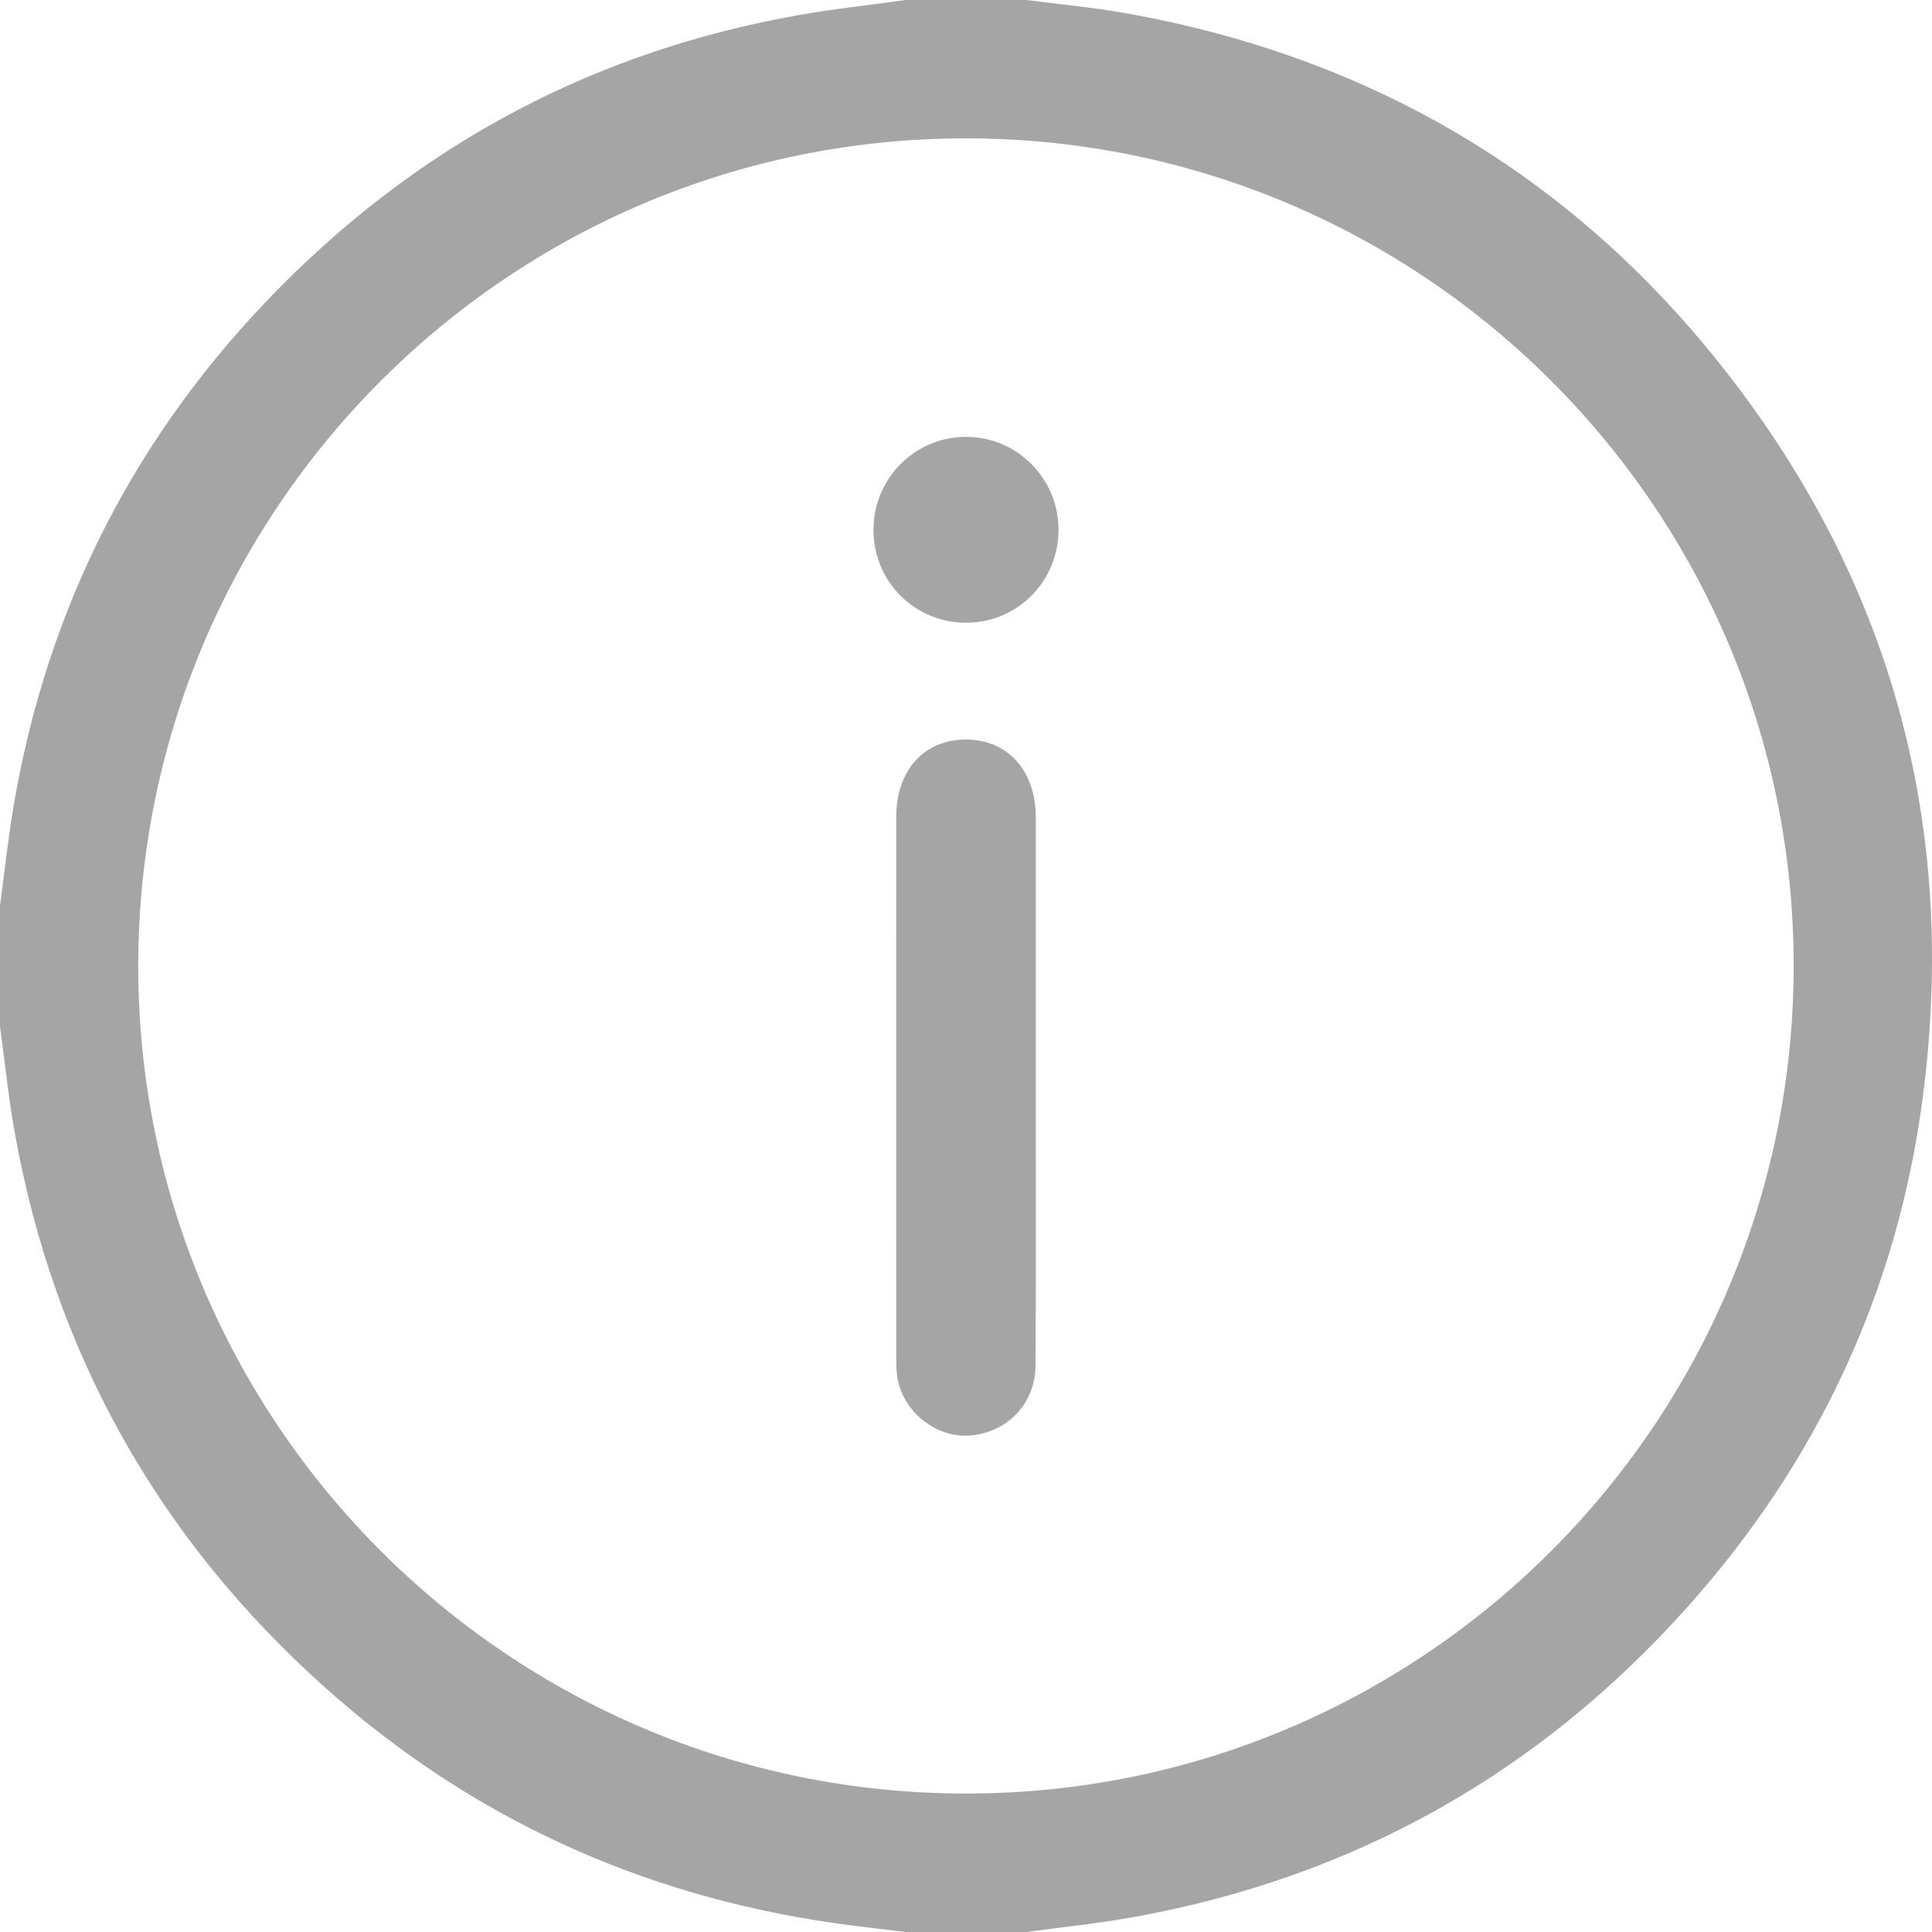
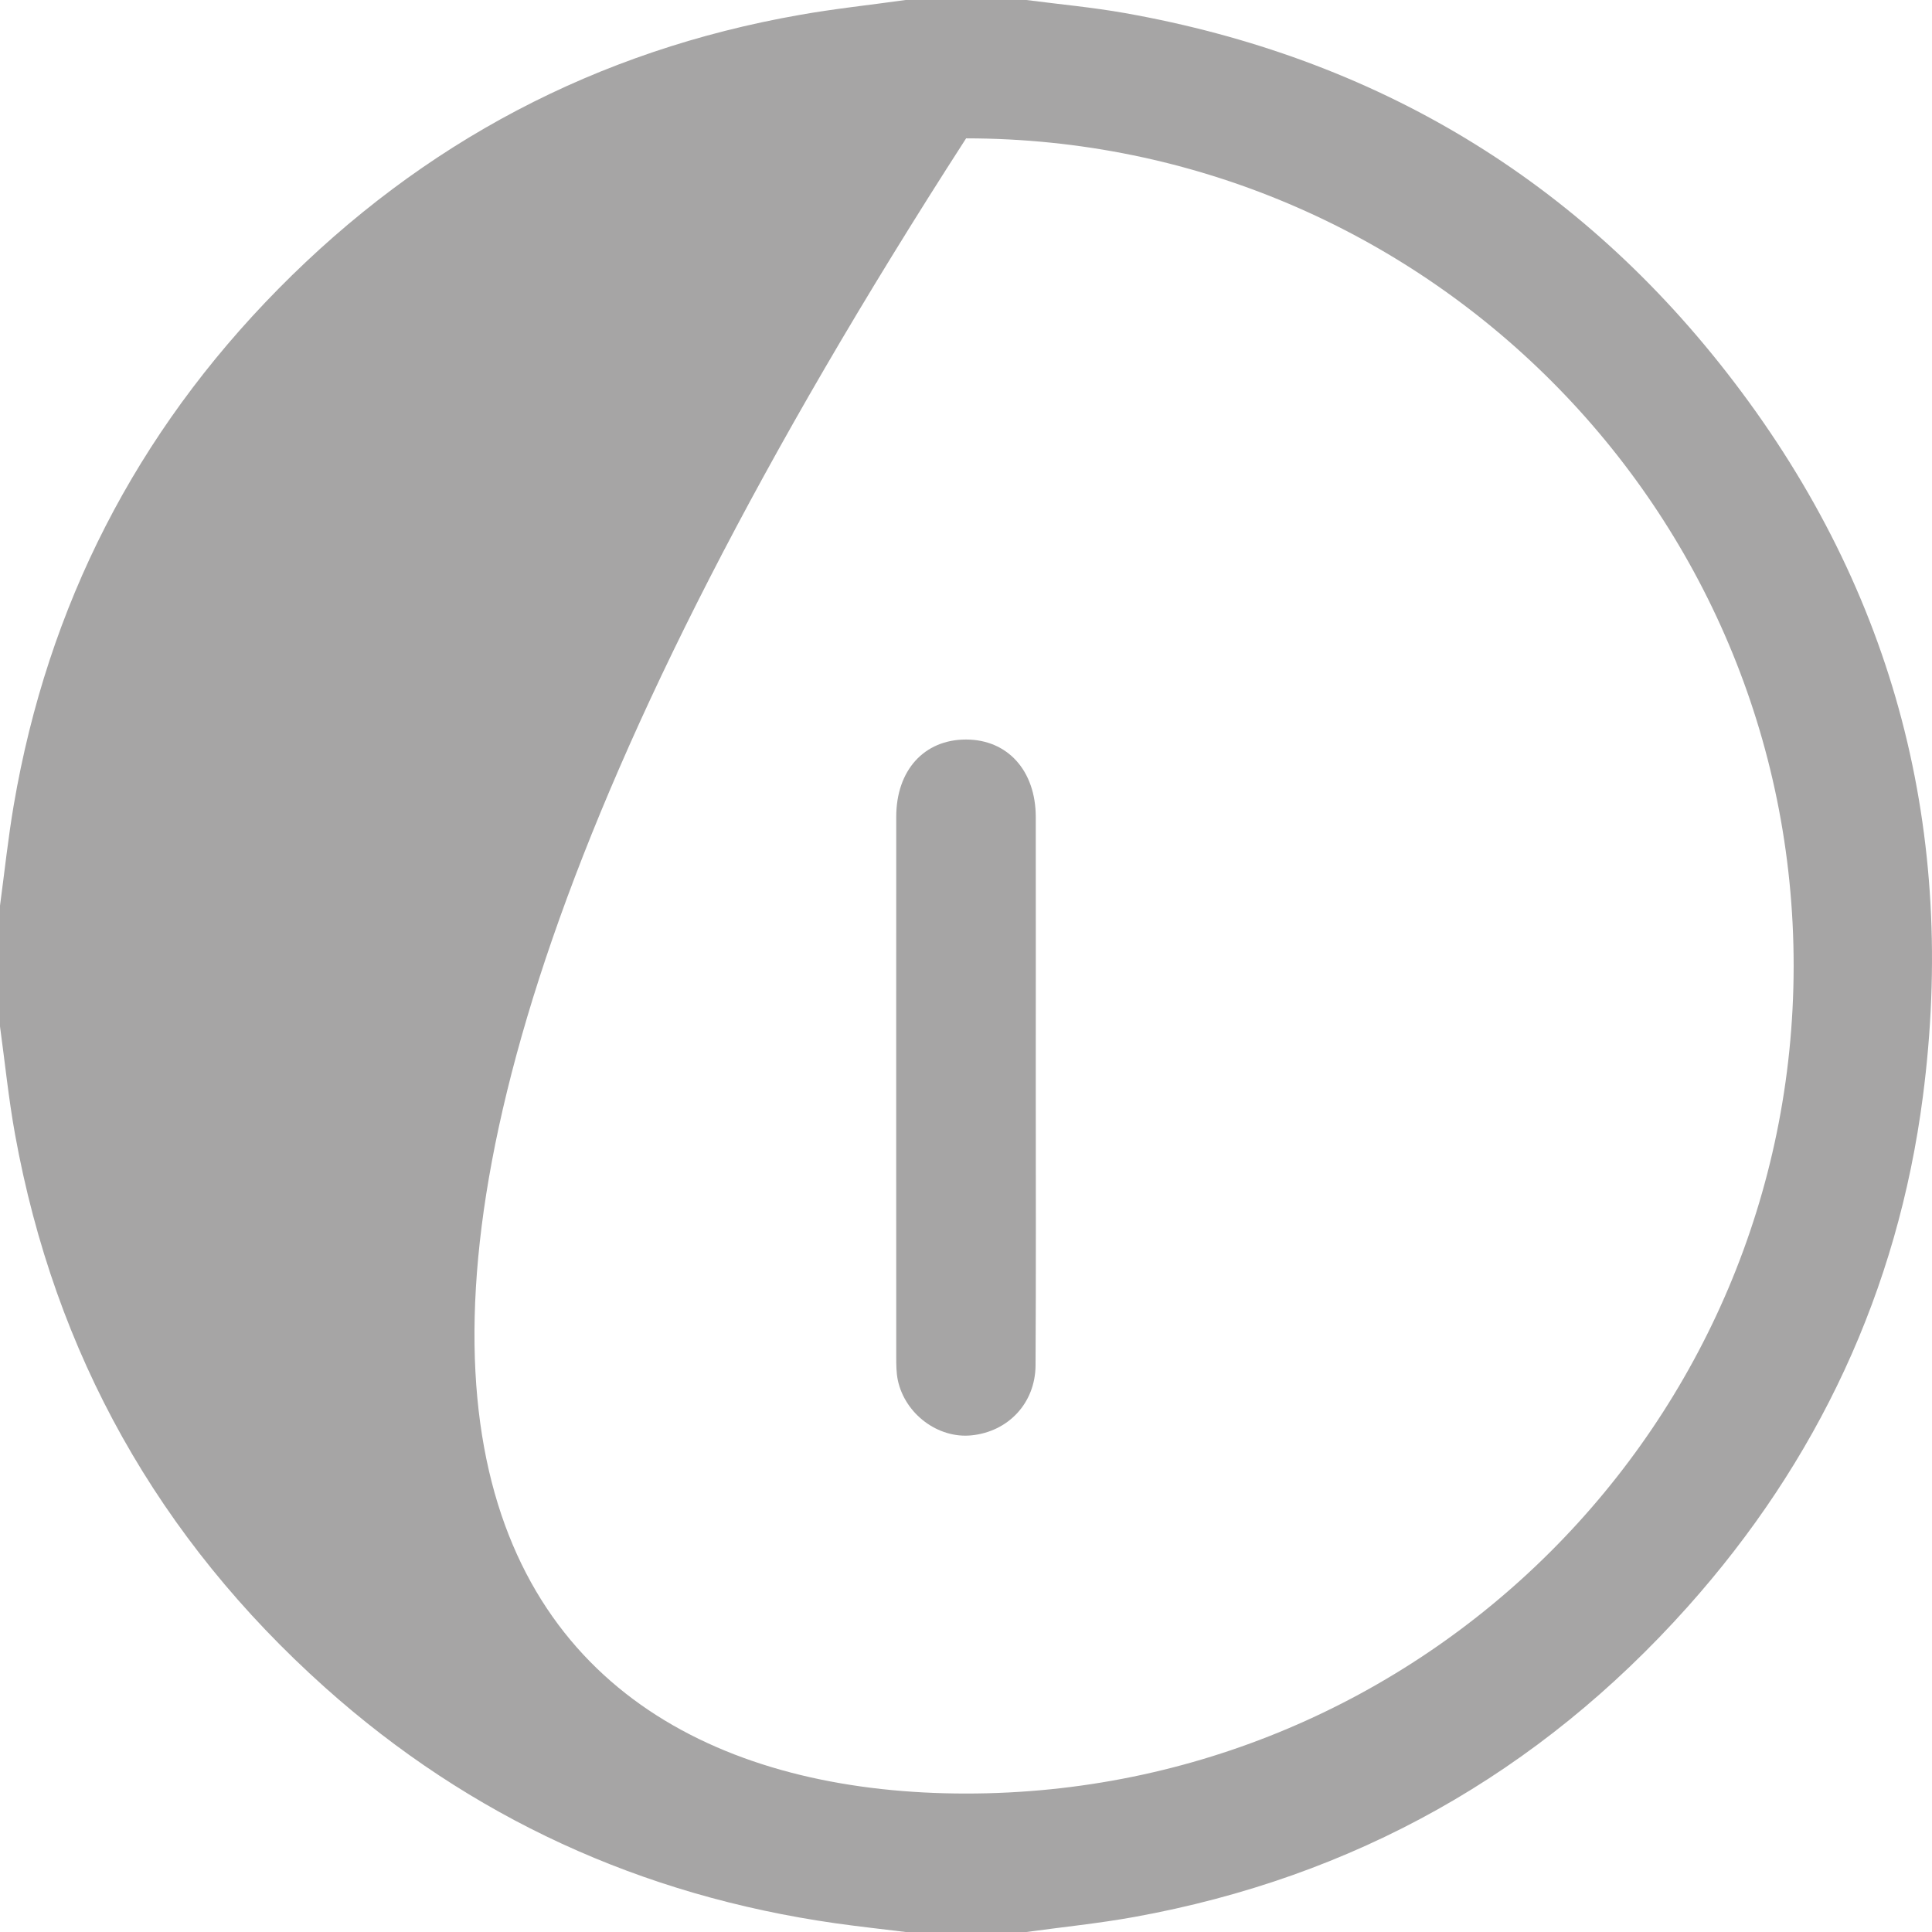
<svg xmlns="http://www.w3.org/2000/svg" width="18" height="18" viewBox="0 0 18 18" fill="none">
-   <path d="M8.438 0C8.813 0 9.188 0 9.563 0C9.869 0.04 10.178 0.068 10.482 0.122C12.814 0.536 14.719 1.675 16.154 3.557C17.657 5.526 18.234 7.763 17.915 10.217C17.68 12.024 16.936 13.614 15.721 14.973C14.336 16.522 12.616 17.489 10.568 17.86C10.236 17.92 9.898 17.954 9.563 18H8.438C8.219 17.973 7.998 17.949 7.779 17.918C5.976 17.66 4.384 16.935 3.026 15.72C1.478 14.334 0.511 12.616 0.14 10.568C0.08 10.236 0.046 9.898 0 9.563C0 9.188 0 8.813 0 8.438C0.042 8.126 0.075 7.812 0.128 7.501C0.446 5.641 1.269 4.035 2.593 2.692C3.939 1.327 5.559 0.471 7.45 0.139C7.777 0.081 8.109 0.046 8.438 0L8.438 0ZM16.711 9.001C16.714 4.746 13.259 1.291 9.001 1.289C4.746 1.287 1.291 4.741 1.288 8.998C1.286 13.251 4.742 16.709 8.998 16.71C13.254 16.712 16.709 13.258 16.711 9.001H16.711Z" fill="#A6A5A5" />
+   <path d="M8.438 0C8.813 0 9.188 0 9.563 0C9.869 0.04 10.178 0.068 10.482 0.122C12.814 0.536 14.719 1.675 16.154 3.557C17.657 5.526 18.234 7.763 17.915 10.217C17.68 12.024 16.936 13.614 15.721 14.973C14.336 16.522 12.616 17.489 10.568 17.86C10.236 17.92 9.898 17.954 9.563 18H8.438C8.219 17.973 7.998 17.949 7.779 17.918C5.976 17.66 4.384 16.935 3.026 15.72C1.478 14.334 0.511 12.616 0.14 10.568C0.08 10.236 0.046 9.898 0 9.563C0 9.188 0 8.813 0 8.438C0.042 8.126 0.075 7.812 0.128 7.501C0.446 5.641 1.269 4.035 2.593 2.692C3.939 1.327 5.559 0.471 7.45 0.139C7.777 0.081 8.109 0.046 8.438 0L8.438 0ZM16.711 9.001C16.714 4.746 13.259 1.291 9.001 1.289C1.286 13.251 4.742 16.709 8.998 16.71C13.254 16.712 16.709 13.258 16.711 9.001H16.711Z" fill="#A6A5A5" />
  <path d="M9.65 10.125C9.65 10.99 9.653 11.855 9.648 12.72C9.646 13.073 9.393 13.339 9.05 13.373C8.741 13.404 8.433 13.176 8.365 12.86C8.35 12.788 8.35 12.712 8.35 12.639C8.35 10.963 8.349 9.286 8.35 7.611C8.35 7.176 8.61 6.89 9 6.89C9.387 6.89 9.649 7.179 9.65 7.611C9.651 8.449 9.65 9.287 9.65 10.125V10.125Z" fill="#A6A5A5" />
-   <path d="M9.862 4.932C9.864 5.412 9.482 5.8 9.005 5.802C8.526 5.805 8.14 5.421 8.138 4.942C8.136 4.462 8.517 4.074 8.995 4.07C9.471 4.067 9.86 4.453 9.862 4.932Z" fill="#A6A5A5" />
</svg>